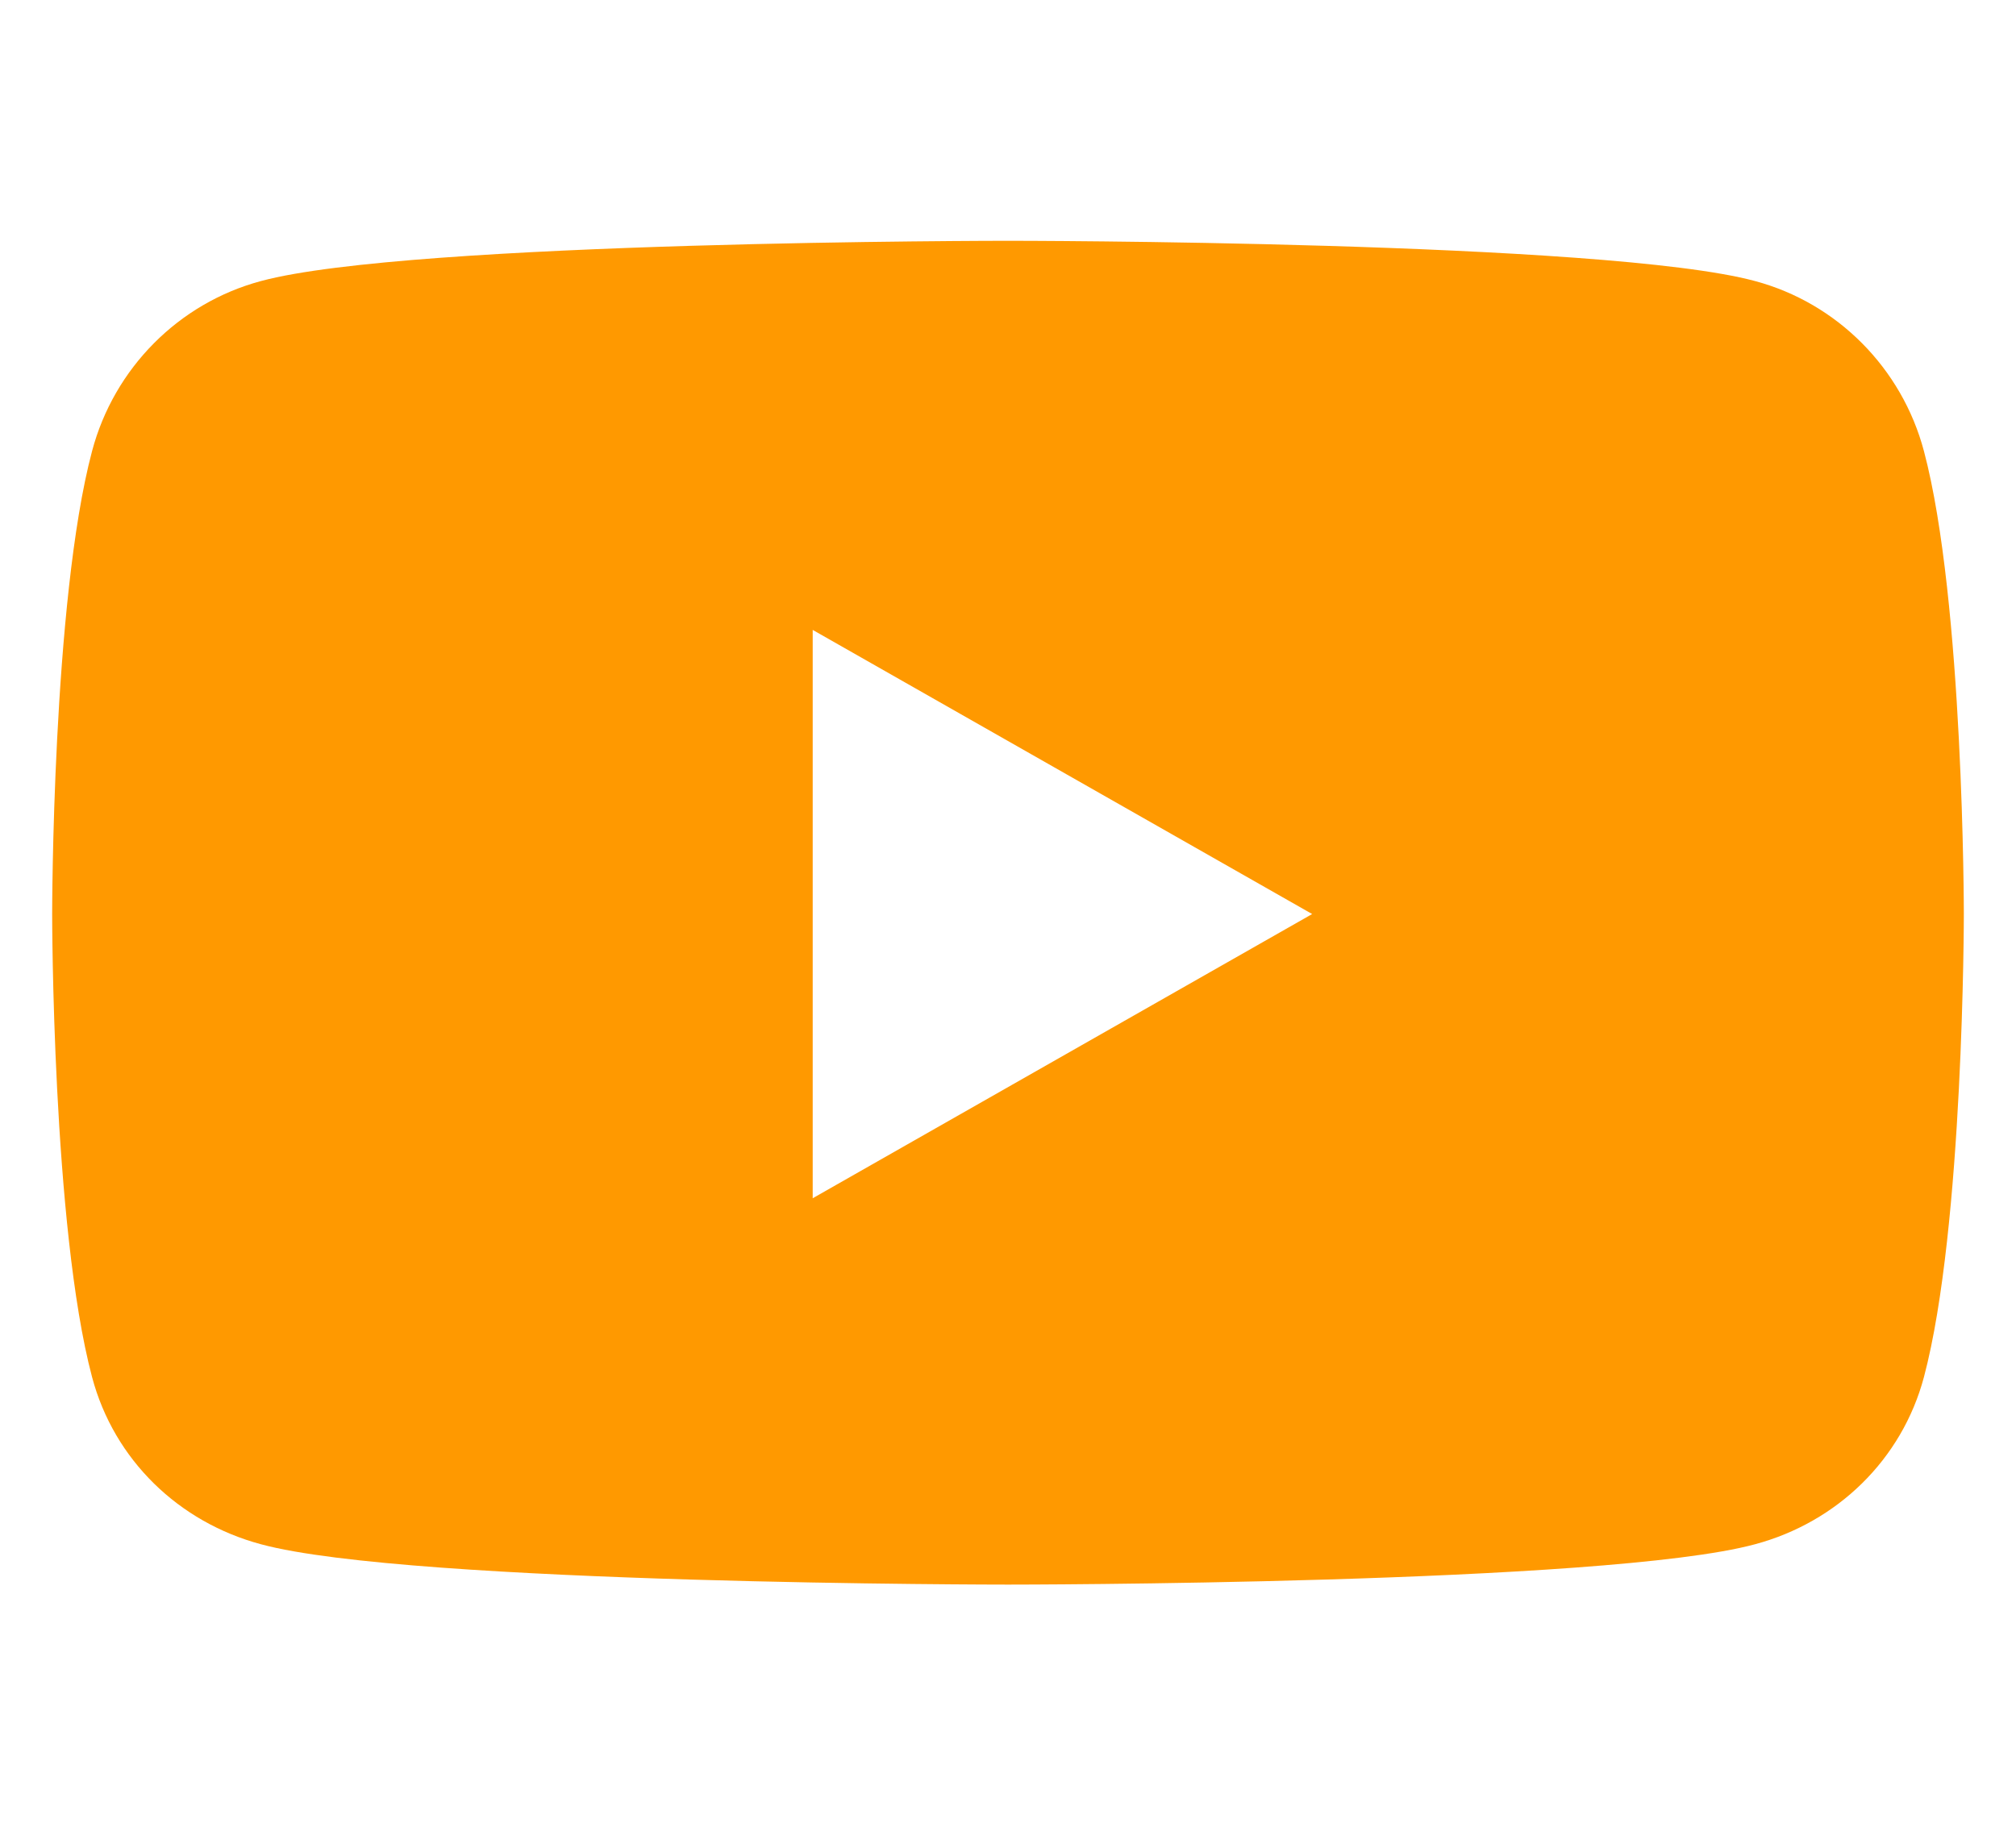
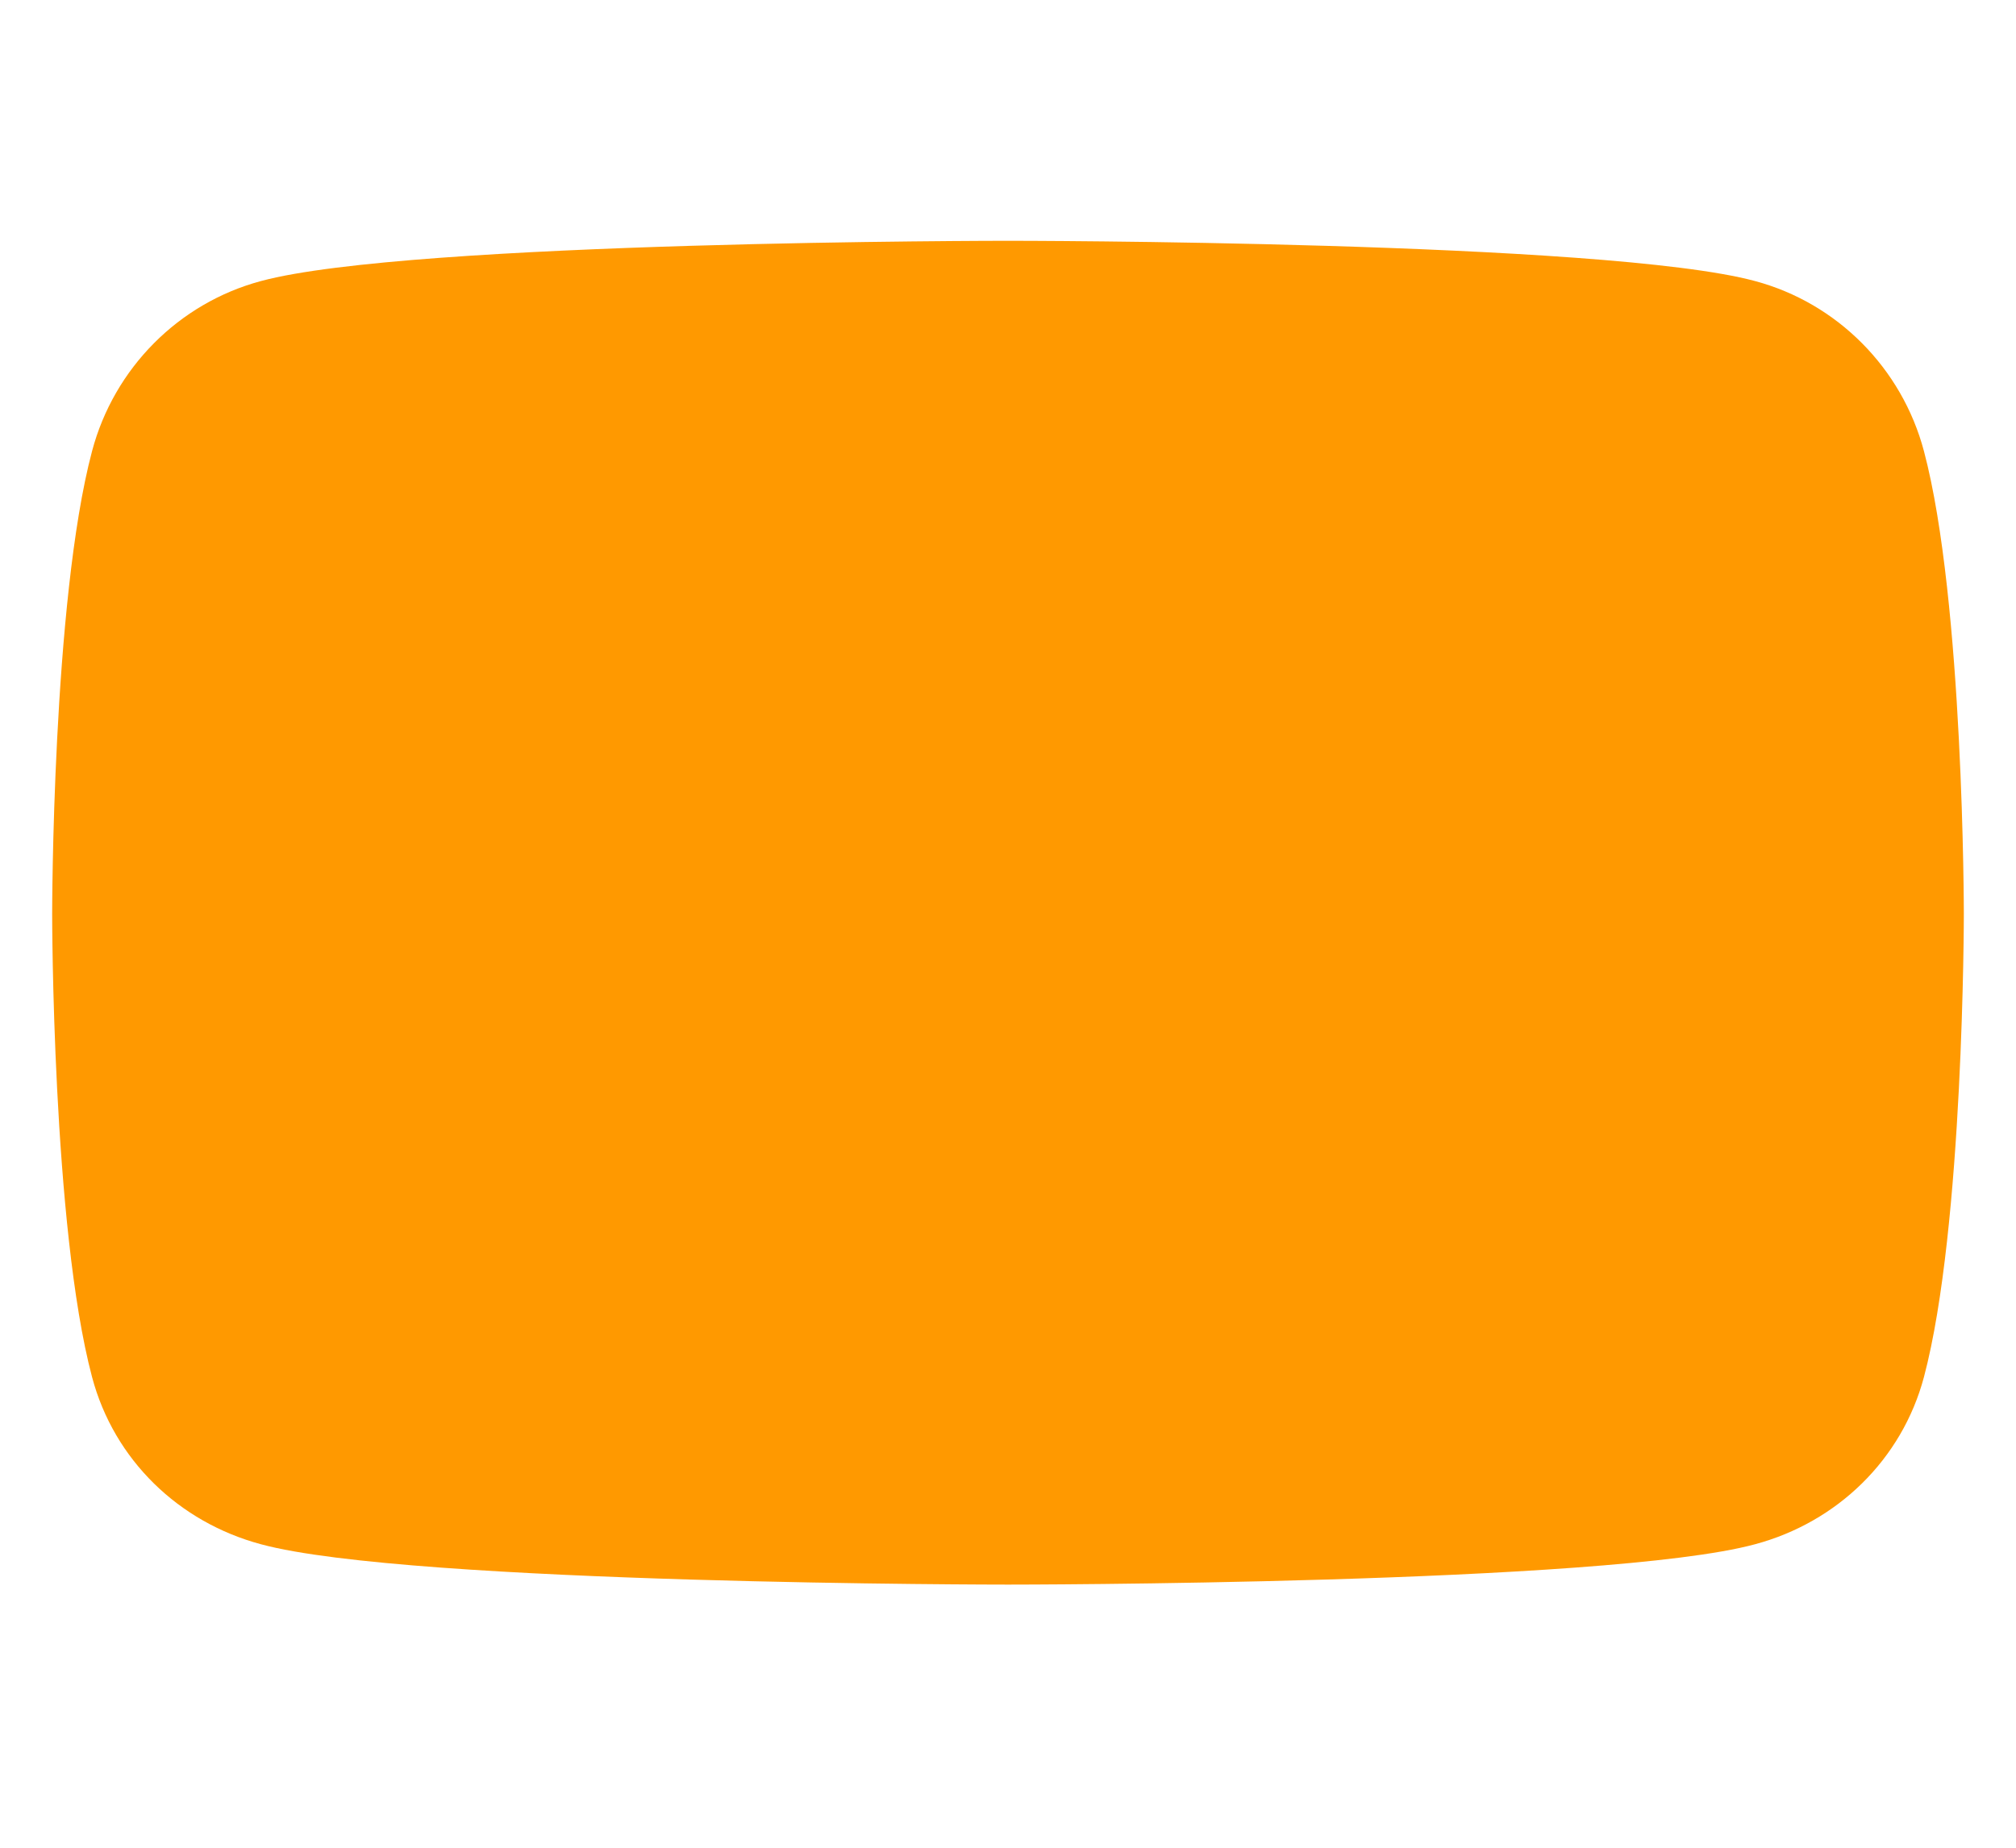
<svg xmlns="http://www.w3.org/2000/svg" width="24" height="22" viewBox="0 0 24 22" fill="none">
-   <path d="M22.904 5.371C22.642 4.383 21.871 3.608 20.892 3.346C19.117 2.867 12 2.867 12 2.867C12 2.867 4.883 2.867 3.108 3.346C2.129 3.608 1.358 4.383 1.096 5.371C0.621 7.158 0.621 10.883 0.621 10.883C0.621 10.883 0.621 14.608 1.096 16.396C1.358 17.383 2.129 18.125 3.108 18.387C4.883 18.867 12 18.867 12 18.867C12 18.867 19.117 18.867 20.892 18.387C21.871 18.125 22.642 17.379 22.904 16.396C23.379 14.608 23.379 10.883 23.379 10.883C23.379 10.883 23.379 7.158 22.904 5.371ZM9.675 14.267V7.5L15.621 10.883L9.675 14.267Z" fill="#FF9900" />
+   <path d="M22.904 5.371C22.642 4.383 21.871 3.608 20.892 3.346C19.117 2.867 12 2.867 12 2.867C12 2.867 4.883 2.867 3.108 3.346C2.129 3.608 1.358 4.383 1.096 5.371C0.621 7.158 0.621 10.883 0.621 10.883C0.621 10.883 0.621 14.608 1.096 16.396C1.358 17.383 2.129 18.125 3.108 18.387C4.883 18.867 12 18.867 12 18.867C12 18.867 19.117 18.867 20.892 18.387C21.871 18.125 22.642 17.379 22.904 16.396C23.379 14.608 23.379 10.883 23.379 10.883C23.379 10.883 23.379 7.158 22.904 5.371ZM9.675 14.267V7.5L9.675 14.267Z" fill="#FF9900" />
</svg>